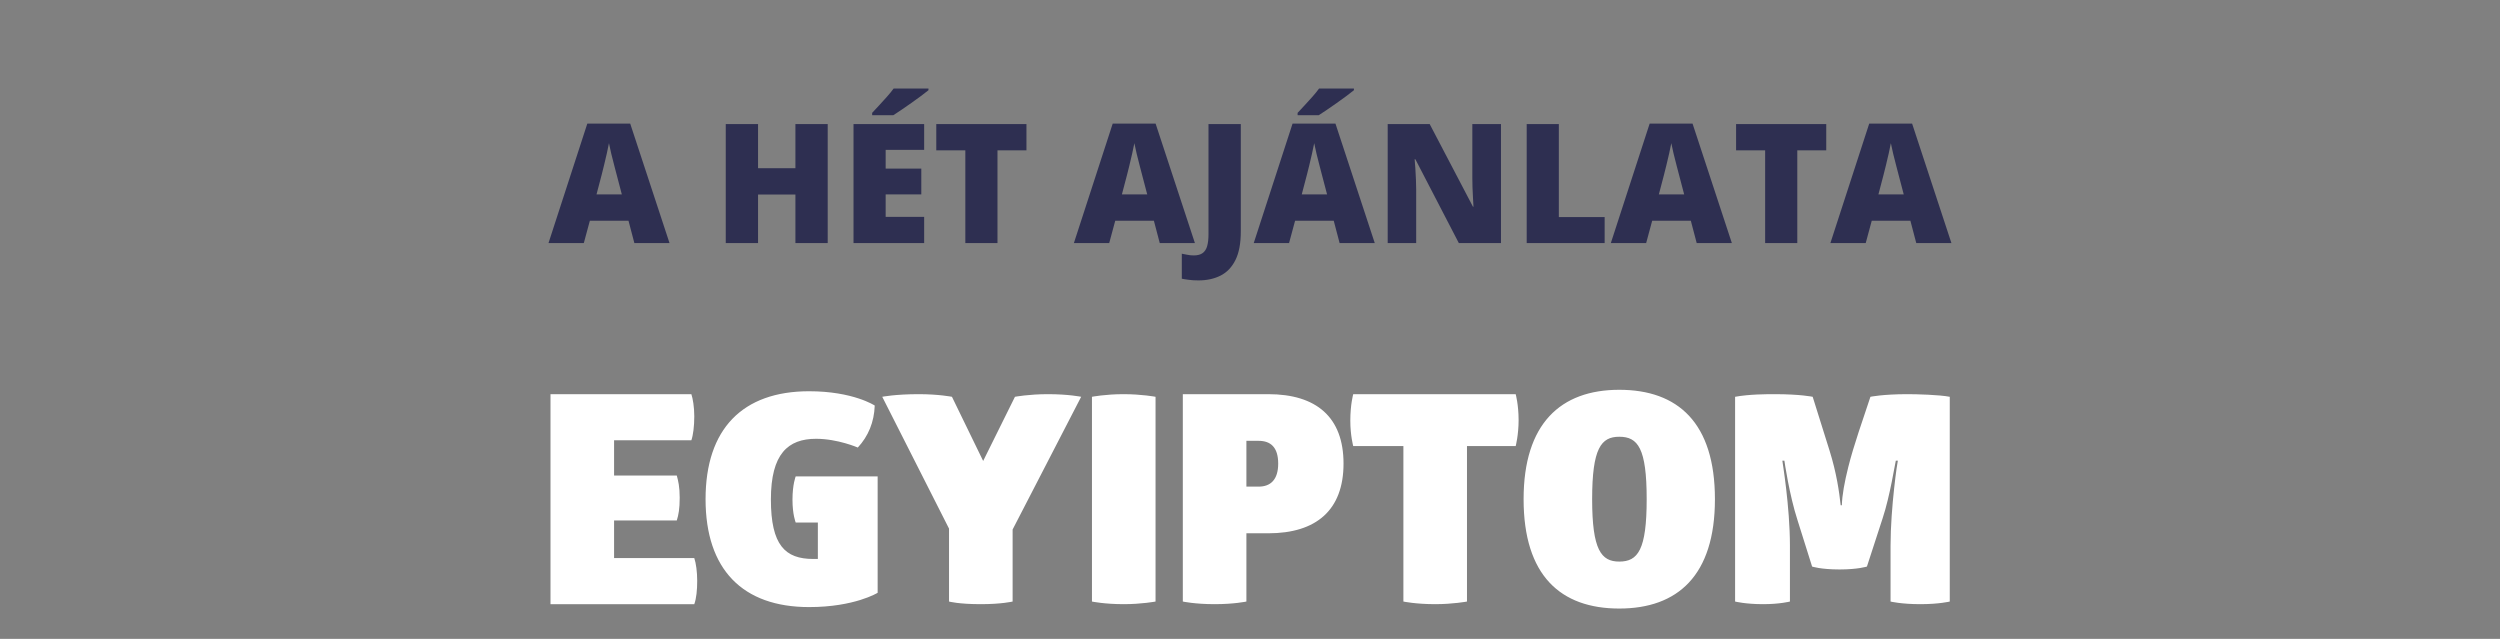
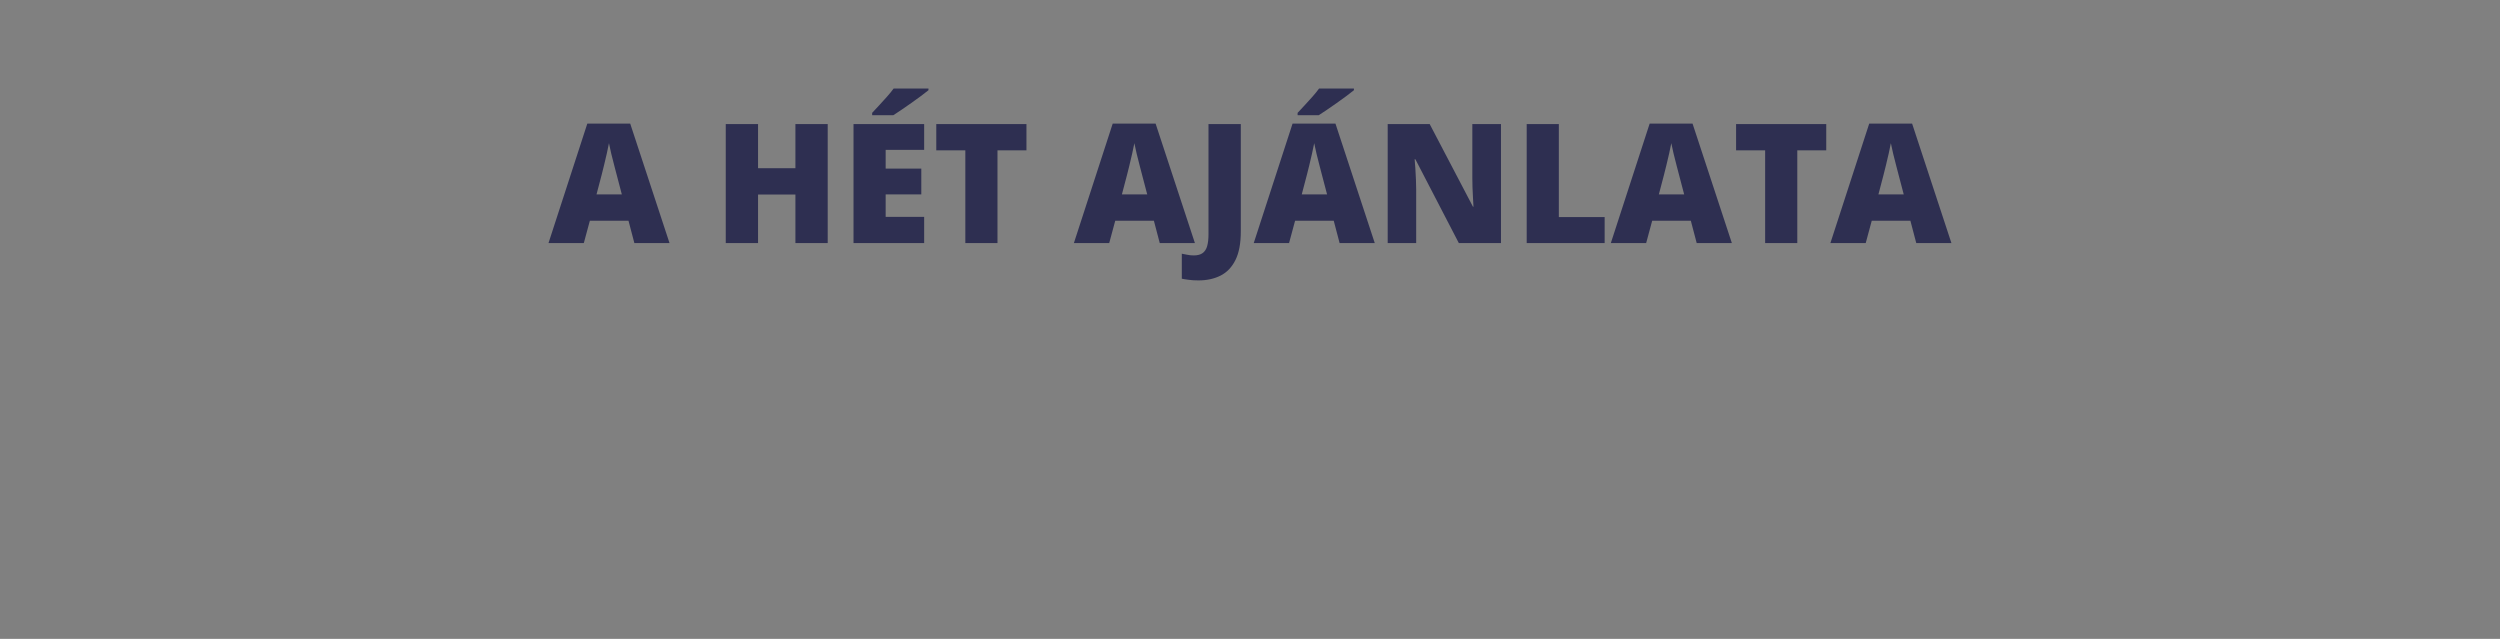
<svg xmlns="http://www.w3.org/2000/svg" width="360" height="92" viewBox="0 0 360 92" fill="none">
  <rect x="0" y="0" width="360" height="92" fill="#808080" stroke="none" />
-   <path d="M79.271 56.76H99.557C99.767 57.39 99.977 58.608 99.977 59.952C99.977 61.38 99.809 62.682 99.557 63.396H88.427V68.478H97.457C97.667 69.234 97.877 70.116 97.877 71.67C97.877 73.266 97.709 74.148 97.457 74.946H88.427V80.364H99.977C100.229 81.12 100.397 82.338 100.397 83.64C100.397 84.984 100.271 86.202 99.977 87H79.271V56.76ZM101.601 71.88C101.601 61.758 106.935 56.34 116.511 56.34C122.853 56.34 125.961 58.398 125.961 58.398C125.877 60.792 125.037 62.808 123.525 64.446C123.525 64.446 120.627 63.186 117.519 63.186C113.487 63.186 111.009 65.328 111.009 71.922C111.009 78.516 113.067 80.49 117.099 80.49H117.771V75.24H114.579C114.579 75.24 114.117 74.106 114.117 71.964C114.117 69.738 114.579 68.604 114.579 68.604H126.381V85.362C126.381 85.362 123.063 87.42 116.511 87.42C106.935 87.42 101.601 82.002 101.601 71.88ZM146.153 57.138C146.153 57.138 148.127 56.76 150.899 56.76C153.881 56.76 155.687 57.138 155.687 57.138L145.817 76.248V86.622C145.817 86.622 144.221 87 141.239 87C138.047 87 136.661 86.622 136.661 86.622V76.122L127.043 57.138C127.043 57.138 128.891 56.76 132.293 56.76C135.191 56.76 137.081 57.138 137.081 57.138L141.575 66.378L146.153 57.138ZM157.242 86.622V57.138C157.242 57.138 159.174 56.76 161.778 56.76C164.424 56.76 166.398 57.138 166.398 57.138V86.622C166.398 86.622 164.382 87 161.82 87C159.048 87 157.242 86.622 157.242 86.622ZM179.482 76.794V86.622C179.482 86.622 177.718 87 174.904 87C172.09 87 170.326 86.622 170.326 86.622V56.76H182.632C189.562 56.76 193.468 60.078 193.468 66.756C193.468 73.434 189.562 76.794 182.632 76.794H179.482ZM179.482 70.074H181.246C182.968 70.074 184.06 69.066 184.06 66.756C184.06 64.404 182.968 63.48 181.246 63.48H179.482V70.074ZM194.865 56.76H218.259C218.259 56.76 218.679 58.272 218.679 60.498C218.679 62.64 218.259 64.236 218.259 64.236H211.245V86.622C211.245 86.622 209.229 87 206.667 87C203.895 87 202.089 86.622 202.089 86.622V64.236H194.865C194.865 64.236 194.445 62.724 194.445 60.582C194.445 58.23 194.865 56.76 194.865 56.76ZM219.398 71.88C219.398 61.002 224.732 56.13 233.174 56.13C241.616 56.13 246.95 60.876 246.95 71.88C246.95 82.884 241.574 87.63 233.174 87.63C224.732 87.63 219.398 82.884 219.398 71.88ZM237.122 71.88C237.122 64.53 235.862 62.892 233.174 62.892C230.57 62.892 229.268 64.53 229.268 71.88C229.268 79.188 230.57 80.868 233.174 80.868C235.862 80.868 237.122 79.188 237.122 71.88ZM269.342 57.138C269.342 57.138 271.106 56.76 274.676 56.76C275.978 56.76 279.254 56.844 280.766 57.138V86.622C280.766 86.622 279.212 87 276.524 87C273.794 87 272.24 86.622 272.24 86.622V78.558C272.24 73.056 273.248 66.336 273.29 66.336H272.996C272.912 66.588 272.156 71.46 271.106 74.61L268.838 81.582C268.838 81.582 267.578 82.002 264.89 82.002C262.16 82.002 260.942 81.582 260.942 81.582C260.228 79.356 259.556 77.13 258.842 74.904C257.666 71.292 256.952 66.378 256.952 66.336H256.658C256.658 66.42 257.75 72.93 257.75 78.558V86.622C257.75 86.622 256.28 87 253.886 87C251.366 87 249.854 86.622 249.854 86.622V57.138C251.912 56.76 254.432 56.76 255.566 56.76C259.262 56.76 261.026 57.138 261.026 57.138L263.462 64.908C264.47 68.142 264.848 70.83 265.058 72.762H265.226C265.268 71.292 265.604 69.444 266.15 67.26C266.948 64.068 268.25 60.456 269.342 57.138Z" fill="white" />
  <path d="M91.348 35L90.504 31.789H84.938L84.07 35H78.984L84.574 17.797H90.75L96.41 35H91.348ZM89.543 27.992L88.805 25.18C88.727 24.875 88.613 24.441 88.465 23.879C88.316 23.309 88.168 22.723 88.019 22.121C87.879 21.512 87.769 21.012 87.691 20.621C87.621 21.012 87.519 21.496 87.387 22.074C87.262 22.645 87.129 23.211 86.988 23.773C86.856 24.336 86.738 24.805 86.637 25.18L85.898 27.992H89.543ZM119.191 35H114.539V28.016H109.16V35H104.508V17.867H109.16V24.219H114.539V17.867H119.191V35ZM133.078 35H122.906V17.867H133.078V21.582H127.535V24.277H132.668V27.992H127.535V31.227H133.078V35ZM133.699 12.746V12.992C133.418 13.219 133.059 13.496 132.621 13.824C132.184 14.145 131.719 14.48 131.227 14.832C130.742 15.176 130.27 15.504 129.809 15.816C129.355 16.129 128.965 16.387 128.637 16.59H125.59V16.25C125.863 15.953 126.191 15.602 126.574 15.195C126.957 14.781 127.34 14.359 127.723 13.93C128.105 13.5 128.426 13.105 128.684 12.746H133.699ZM143.637 35H139.008V21.652H134.824V17.867H147.809V21.652H143.637V35ZM167.004 35L166.16 31.789H160.594L159.727 35H154.641L160.23 17.797H166.406L172.066 35H167.004ZM165.199 27.992L164.461 25.18C164.383 24.875 164.27 24.441 164.121 23.879C163.973 23.309 163.824 22.723 163.676 22.121C163.535 21.512 163.426 21.012 163.348 20.621C163.277 21.012 163.176 21.496 163.043 22.074C162.918 22.645 162.785 23.211 162.645 23.773C162.512 24.336 162.395 24.805 162.293 25.18L161.555 27.992H165.199ZM172.582 40.379C172.059 40.379 171.602 40.352 171.211 40.297C170.812 40.25 170.469 40.195 170.18 40.133V36.535C170.43 36.582 170.695 36.633 170.977 36.688C171.258 36.75 171.562 36.781 171.891 36.781C172.445 36.781 172.875 36.668 173.18 36.441C173.492 36.215 173.711 35.875 173.836 35.422C173.961 34.969 174.023 34.402 174.023 33.723V17.867H178.676V33.324C178.676 35.043 178.418 36.418 177.902 37.449C177.387 38.48 176.672 39.227 175.758 39.688C174.844 40.148 173.785 40.379 172.582 40.379ZM192.902 35L192.059 31.789H186.492L185.625 35H180.539L186.129 17.797H192.305L197.965 35H192.902ZM191.098 27.992L190.359 25.18C190.281 24.875 190.168 24.441 190.02 23.879C189.871 23.309 189.723 22.723 189.574 22.121C189.434 21.512 189.324 21.012 189.246 20.621C189.176 21.012 189.074 21.496 188.941 22.074C188.816 22.645 188.684 23.211 188.543 23.773C188.41 24.336 188.293 24.805 188.191 25.18L187.453 27.992H191.098ZM194.965 12.746V12.992C194.684 13.219 194.324 13.496 193.887 13.824C193.449 14.145 192.984 14.48 192.492 14.832C192.008 15.176 191.535 15.504 191.074 15.816C190.621 16.129 190.23 16.387 189.902 16.59H186.855V16.25C187.129 15.953 187.457 15.602 187.84 15.195C188.223 14.781 188.605 14.359 188.988 13.93C189.371 13.5 189.691 13.105 189.949 12.746H194.965ZM216.141 35H210.07L203.812 22.93H203.707C203.746 23.297 203.781 23.738 203.812 24.254C203.844 24.77 203.871 25.297 203.895 25.836C203.918 26.367 203.93 26.848 203.93 27.277V35H199.828V17.867H205.875L212.109 29.773H212.18C212.156 29.398 212.133 28.965 212.109 28.473C212.086 27.973 212.062 27.469 212.039 26.961C212.023 26.453 212.016 26.004 212.016 25.613V17.867H216.141V35ZM219.844 35V17.867H224.473V31.262H231.07V35H219.844ZM244.324 35L243.48 31.789H237.914L237.047 35H231.961L237.551 17.797H243.727L249.387 35H244.324ZM242.52 27.992L241.781 25.18C241.703 24.875 241.59 24.441 241.441 23.879C241.293 23.309 241.145 22.723 240.996 22.121C240.855 21.512 240.746 21.012 240.668 20.621C240.598 21.012 240.496 21.496 240.363 22.074C240.238 22.645 240.105 23.211 239.965 23.773C239.832 24.336 239.715 24.805 239.613 25.18L238.875 27.992H242.52ZM258.809 35H254.18V21.652H249.996V17.867H262.98V21.652H258.809V35ZM275.941 35L275.098 31.789H269.531L268.664 35H263.578L269.168 17.797H275.344L281.004 35H275.941ZM274.137 27.992L273.398 25.18C273.32 24.875 273.207 24.441 273.059 23.879C272.91 23.309 272.762 22.723 272.613 22.121C272.473 21.512 272.363 21.012 272.285 20.621C272.215 21.012 272.113 21.496 271.98 22.074C271.855 22.645 271.723 23.211 271.582 23.773C271.449 24.336 271.332 24.805 271.23 25.18L270.492 27.992H274.137Z" fill="#2E2F51" />
</svg>